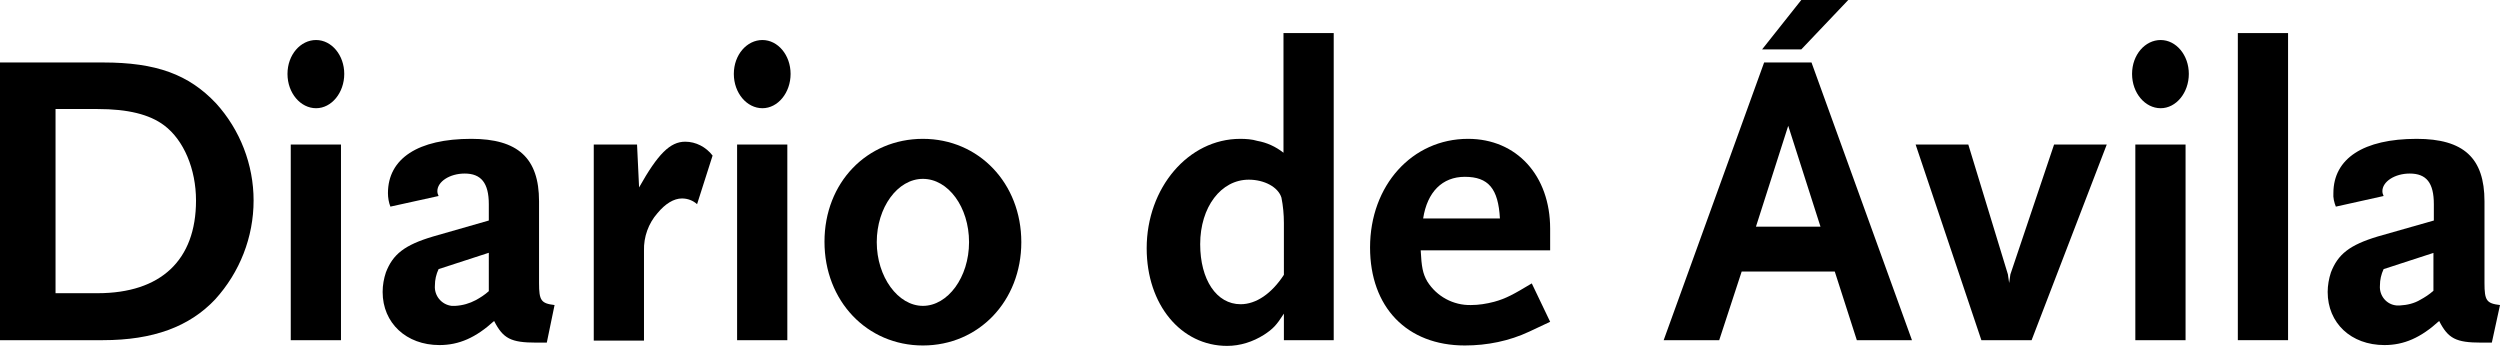
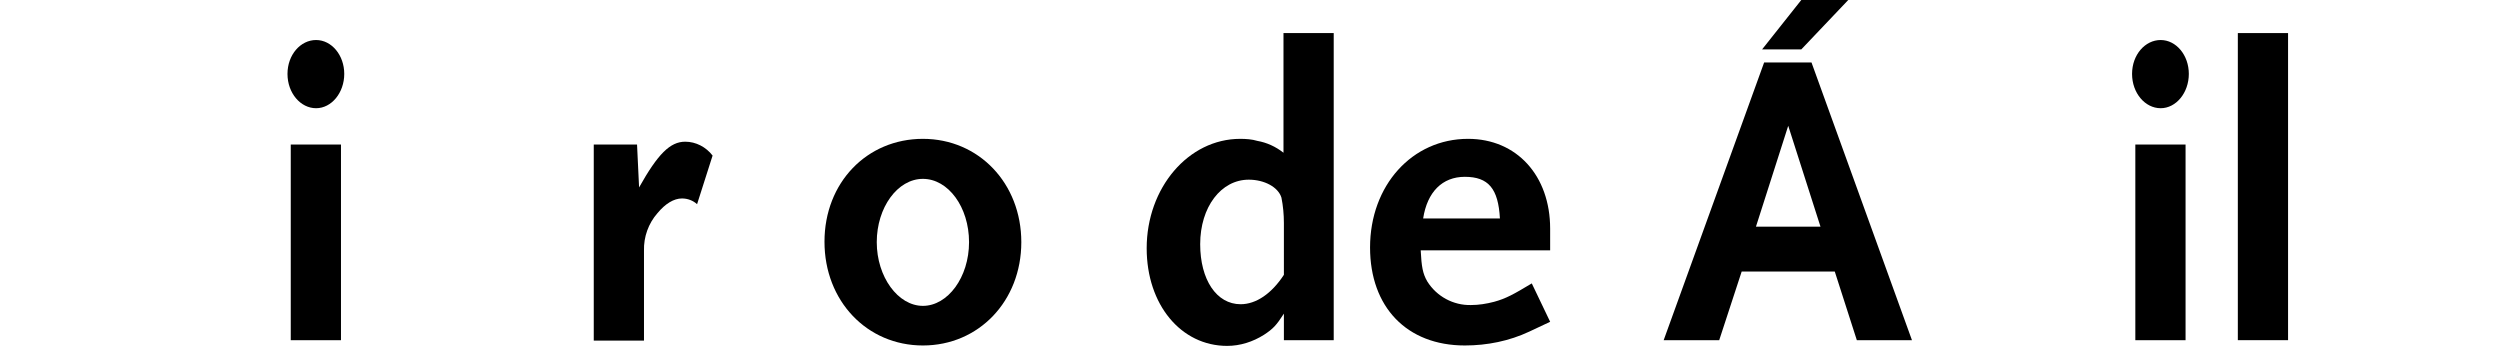
<svg xmlns="http://www.w3.org/2000/svg" version="1.1" id="DIARIOS" x="0px" y="0px" viewBox="0 0 612.2 84.7" style="enable-background:new 0 0 612.2 84.7;" xml:space="preserve">
  <title>DA</title>
  <g>
-     <path d="M52.7,73.3c-6.3,6.7-15.2,10-27.5,10H0v-68h25.3c12.9,0,20.9,2.9,27.6,10c5.9,6.5,9.2,15,9.2,23.8   C62.1,58.1,58.7,66.7,52.7,73.3z M40.2,30.7c-3.6-2.7-8.9-4-16.3-4H13.6v45.1h10.3c15.5,0,24.1-8.1,24.1-22.7   C48,41.4,45,34.3,40.2,30.7z" />
    <path d="M77.4,26.5c-3.8,0-7-3.7-7-8.4s3.2-8.3,7-8.3s6.9,3.7,6.9,8.3S81.2,26.5,77.4,26.5z M71.2,83.3V35.4h12.3v47.9H71.2z" />
-     <path d="M133.9,83.9h-2.6c-6.2,0-8.1-1-10.3-5.3c-4.5,4.1-8.6,5.9-13.4,5.9c-8.1,0-13.9-5.4-13.9-13c0-1.7,0.3-3.3,0.8-4.8   c1.7-4.4,4.5-6.7,11.6-8.8l13.6-3.9v-4c0-5.2-1.9-7.5-5.9-7.5c-3.7,0-6.7,2-6.7,4.3c0,0.4,0.1,0.8,0.3,1.2l-11.8,2.6   c-0.4-1-0.6-2.2-0.6-3.3c0-8.5,7.4-13.3,20.4-13.3c11.4,0,16.6,4.7,16.6,15.3v20c0,4.3,0.5,5,3.8,5.4L133.9,83.9z M119.7,61.9   l-12.3,4c-0.6,1.3-0.9,2.6-0.9,4c-0.2,2.5,1.6,4.7,4.1,5c0.3,0,0.6,0,0.9,0c1.8-0.1,3.5-0.6,5-1.4c1.1-0.6,2.2-1.3,3.2-2.2V61.9z" />
    <path d="M170.7,50c-1-0.9-2.3-1.4-3.7-1.4c-2,0-4.1,1.3-6,3.6c-2.2,2.5-3.4,5.8-3.3,9.2v22h-12.3v-48h10.6l0.5,10.5   c4.6-8.2,7.6-11.2,11.3-11.2c2.6,0,5.1,1.3,6.7,3.4L170.7,50z" />
-     <path d="M186.7,26.5c-3.8,0-7-3.7-7-8.4s3.2-8.3,7-8.3s6.9,3.7,6.9,8.3S190.5,26.5,186.7,26.5z M180.5,83.3V35.4h12.3v47.9H180.5z" />
    <path d="M226,84.6c-13.7,0-24.1-10.9-24.1-25.4S212.3,34,226,34s24.1,10.9,24.1,25.3S239.7,84.6,226,84.6z M226,43.8   c-6.2,0-11.3,7-11.3,15.5s5.2,15.6,11.3,15.6s11.3-7,11.3-15.6S232.2,43.8,226,43.8z" />
    <path d="M314.4,83.3v-6.5c-1.8,2.8-2.6,3.7-4.9,5.2c-2.7,1.7-5.8,2.7-9,2.7c-11.3,0-19.7-10.1-19.7-23.9   c0-14.8,10.2-26.8,22.9-26.8c1.4,0,2.9,0.1,4.2,0.5c2.3,0.4,4.5,1.4,6.4,2.9V8.1h12.3v75.2H314.4z M314.4,54.6   c0-2.1-0.2-4.2-0.6-6.2c-0.8-2.6-4.2-4.4-8-4.4c-6.8,0-11.9,6.7-11.9,15.8c0,8.7,4,14.7,9.9,14.7c3.8,0,7.6-2.6,10.6-7.2   L314.4,54.6z" />
    <path d="M374.5,81.2c-4.9,2.3-10.3,3.4-15.8,3.4c-14.2,0-23.2-9.4-23.2-24c0-15.2,10.3-26.6,24-26.6c11.9,0,20.1,9,20.1,22v5.3   h-31.7c0.2,4,0.5,5.7,1.6,7.6c2.3,3.7,6.4,5.9,10.7,5.8c1.9,0,3.8-0.3,5.7-0.8c2.9-0.8,4.7-1.8,9.2-4.5l4.5,9.4   C377.3,79.9,375.6,80.7,374.5,81.2z M358.7,43.3c-5.5,0-9.2,3.7-10.2,10.2h18.8C366.9,46.2,364.5,43.3,358.7,43.3z" />
    <path d="M454.7,83.3l-5.4-16.8h-22.8L421,83.3h-13.6l24.6-68h11.6l24.6,68H454.7z M437.9,30.8L430,55.5h15.8L437.9,30.8z    M441.1,12.1h-9.6L441.1,0h11.5L441.1,12.1z" />
-     <path d="M497.5,83.3h-12.3l-16.1-47.9H482l9.7,31.8l0.3,2.1l0.3-2.1L503,35.4h12.9L497.5,83.3z" />
    <path d="M529.1,26.5c-3.8,0-7-3.7-7-8.4s3.2-8.3,7-8.3s6.9,3.7,6.9,8.3S532.9,26.5,529.1,26.5z M522.9,83.3V35.4h12.3v47.9H522.9z" />
    <path d="M548,83.3V8.1h12.3v75.2H548z" />
-     <path d="M610.2,83.9h-2.6c-6.2,0-8.1-1-10.3-5.3c-4.5,4.1-8.6,5.9-13.4,5.9c-8.2,0-13.9-5.4-13.9-13c0-1.6,0.3-3.3,0.8-4.8   c1.7-4.4,4.5-6.7,11.5-8.8L596,54v-4c0-5.2-1.8-7.5-5.9-7.5c-3.7,0-6.7,2-6.7,4.3c0,0.4,0.1,0.8,0.3,1.2L572,50.6   c-0.4-1-0.7-2.2-0.6-3.3c0-8.5,7.4-13.3,20.4-13.3c11.5,0,16.6,4.7,16.6,15.3v20c0,4.3,0.5,5,3.8,5.4L610.2,83.9z M596,61.9   l-12.3,4c-0.6,1.3-0.9,2.6-0.9,4c-0.2,2.5,1.6,4.7,4.1,4.9c0.3,0,0.6,0,0.8,0c1.8-0.1,3.5-0.5,5-1.4c1.1-0.6,2.2-1.3,3.2-2.2V61.9z   " />
  </g>
</svg>